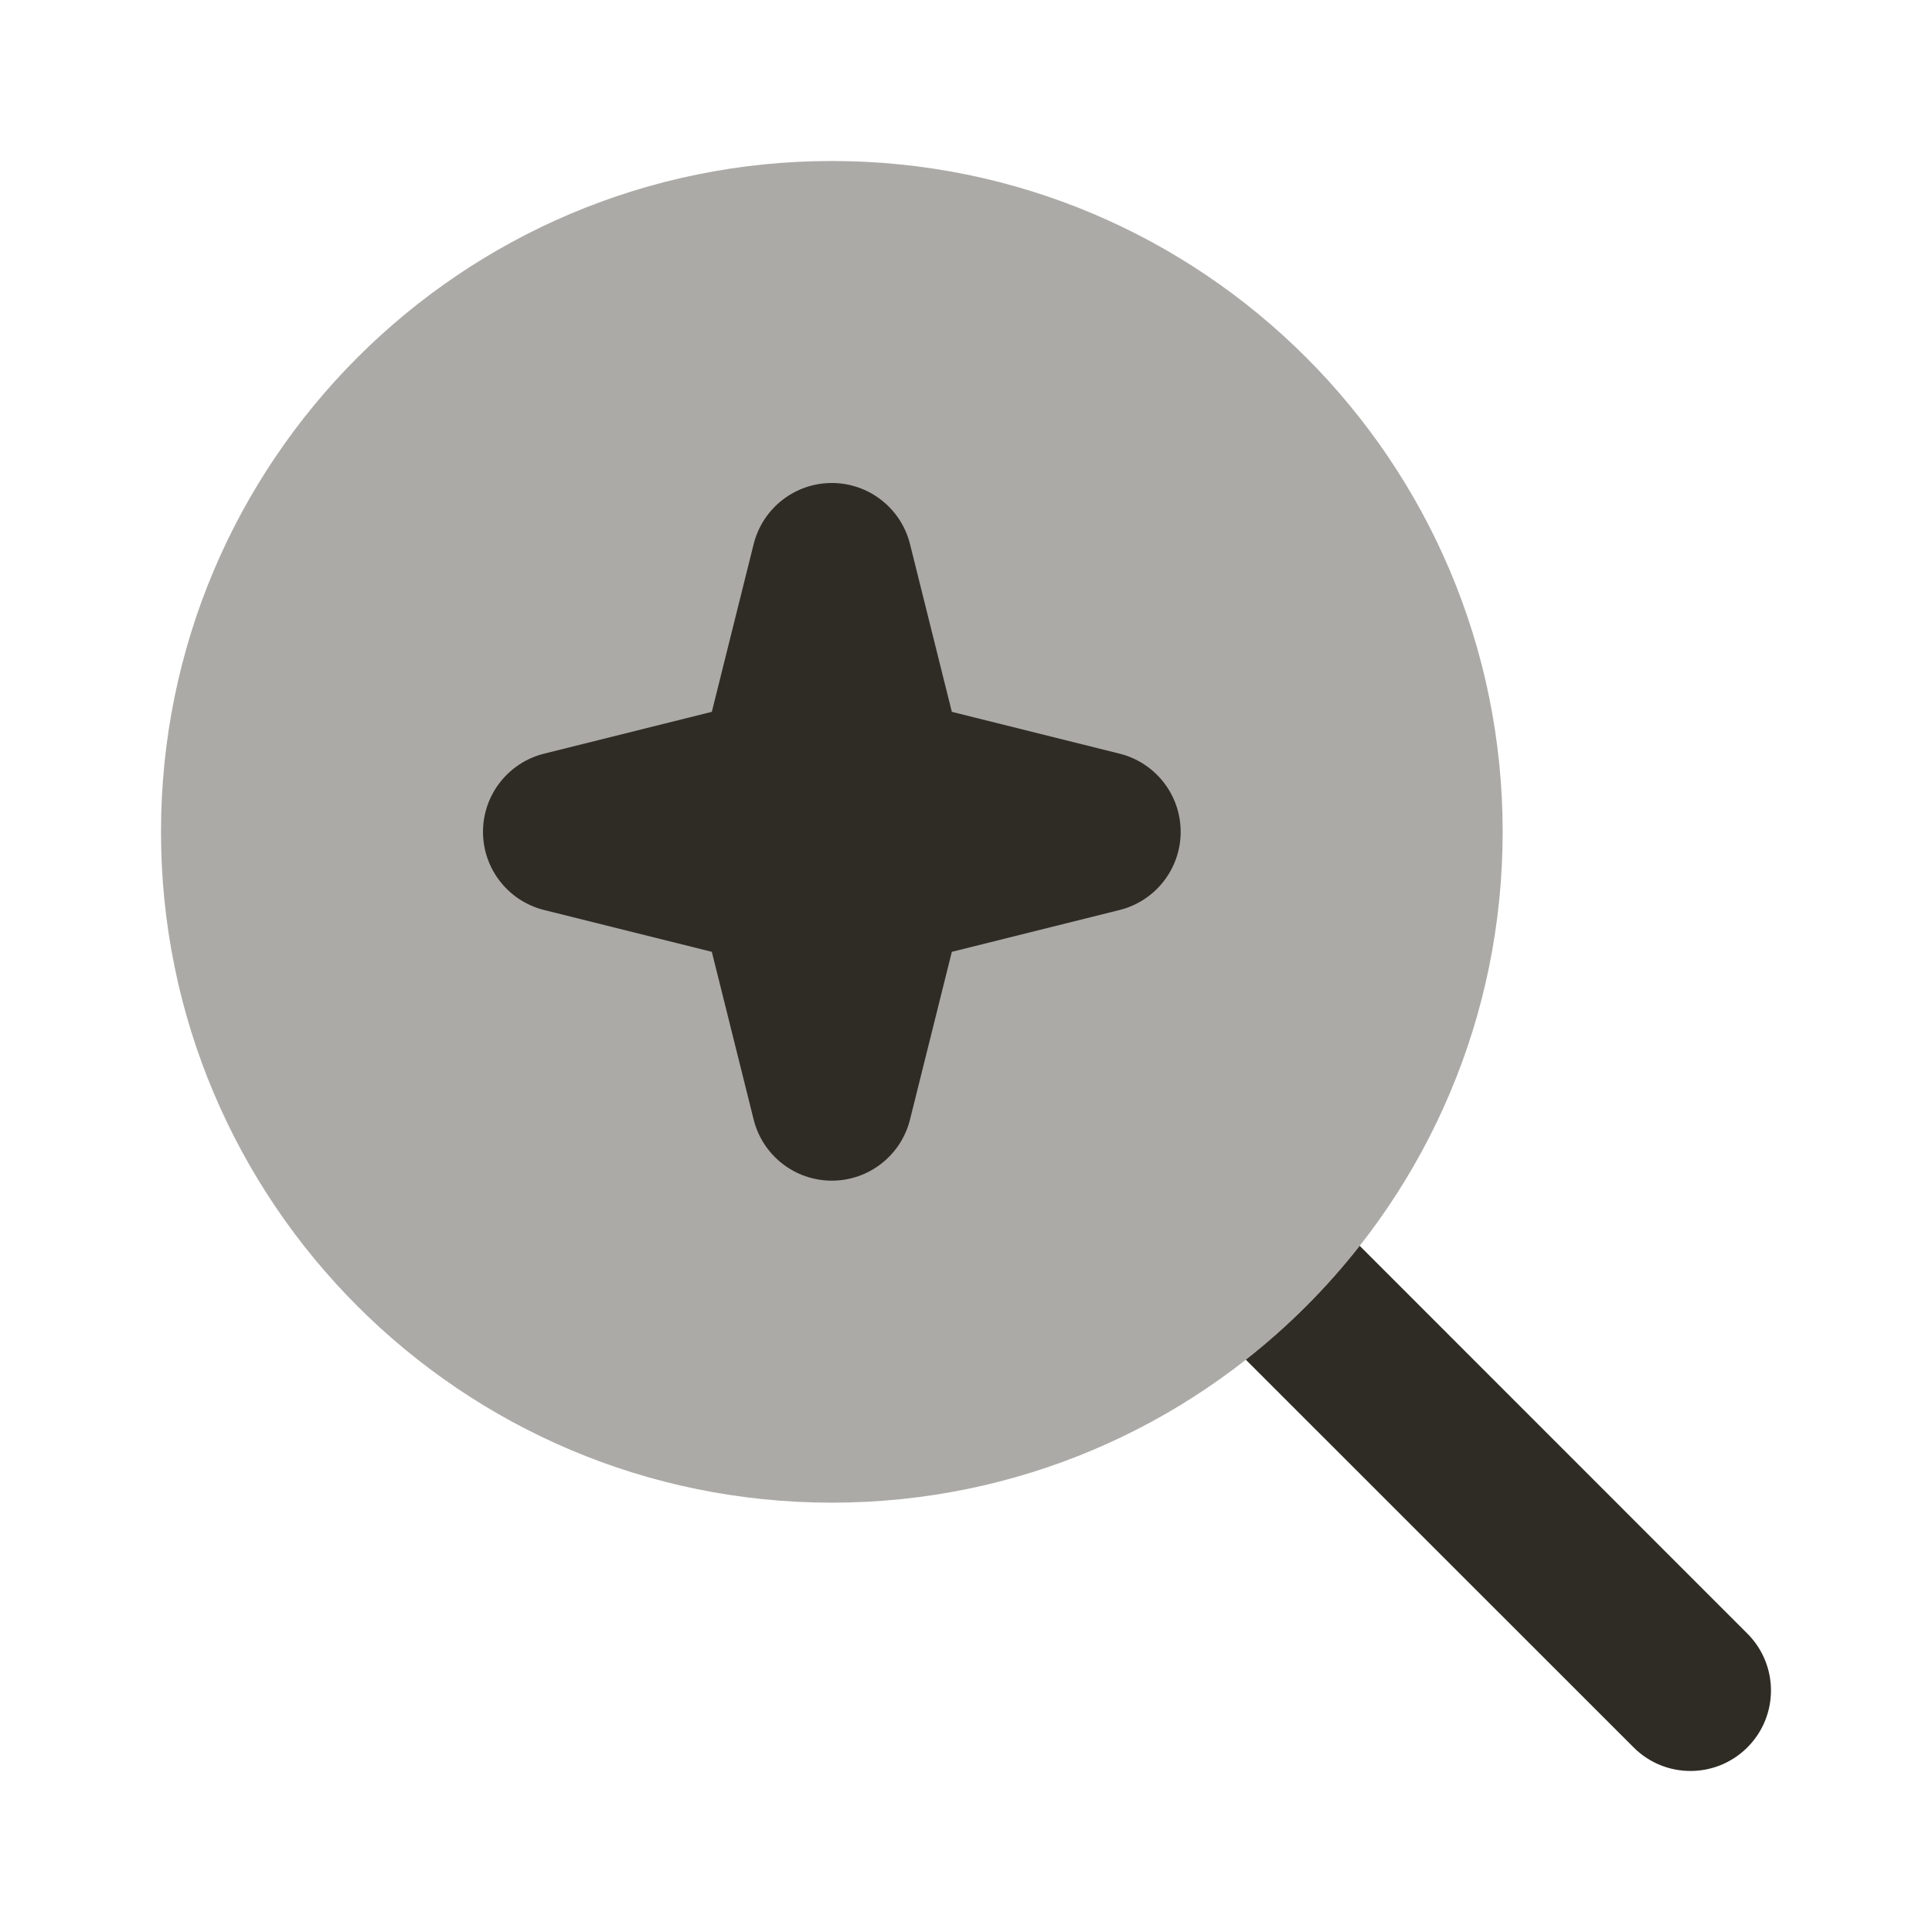
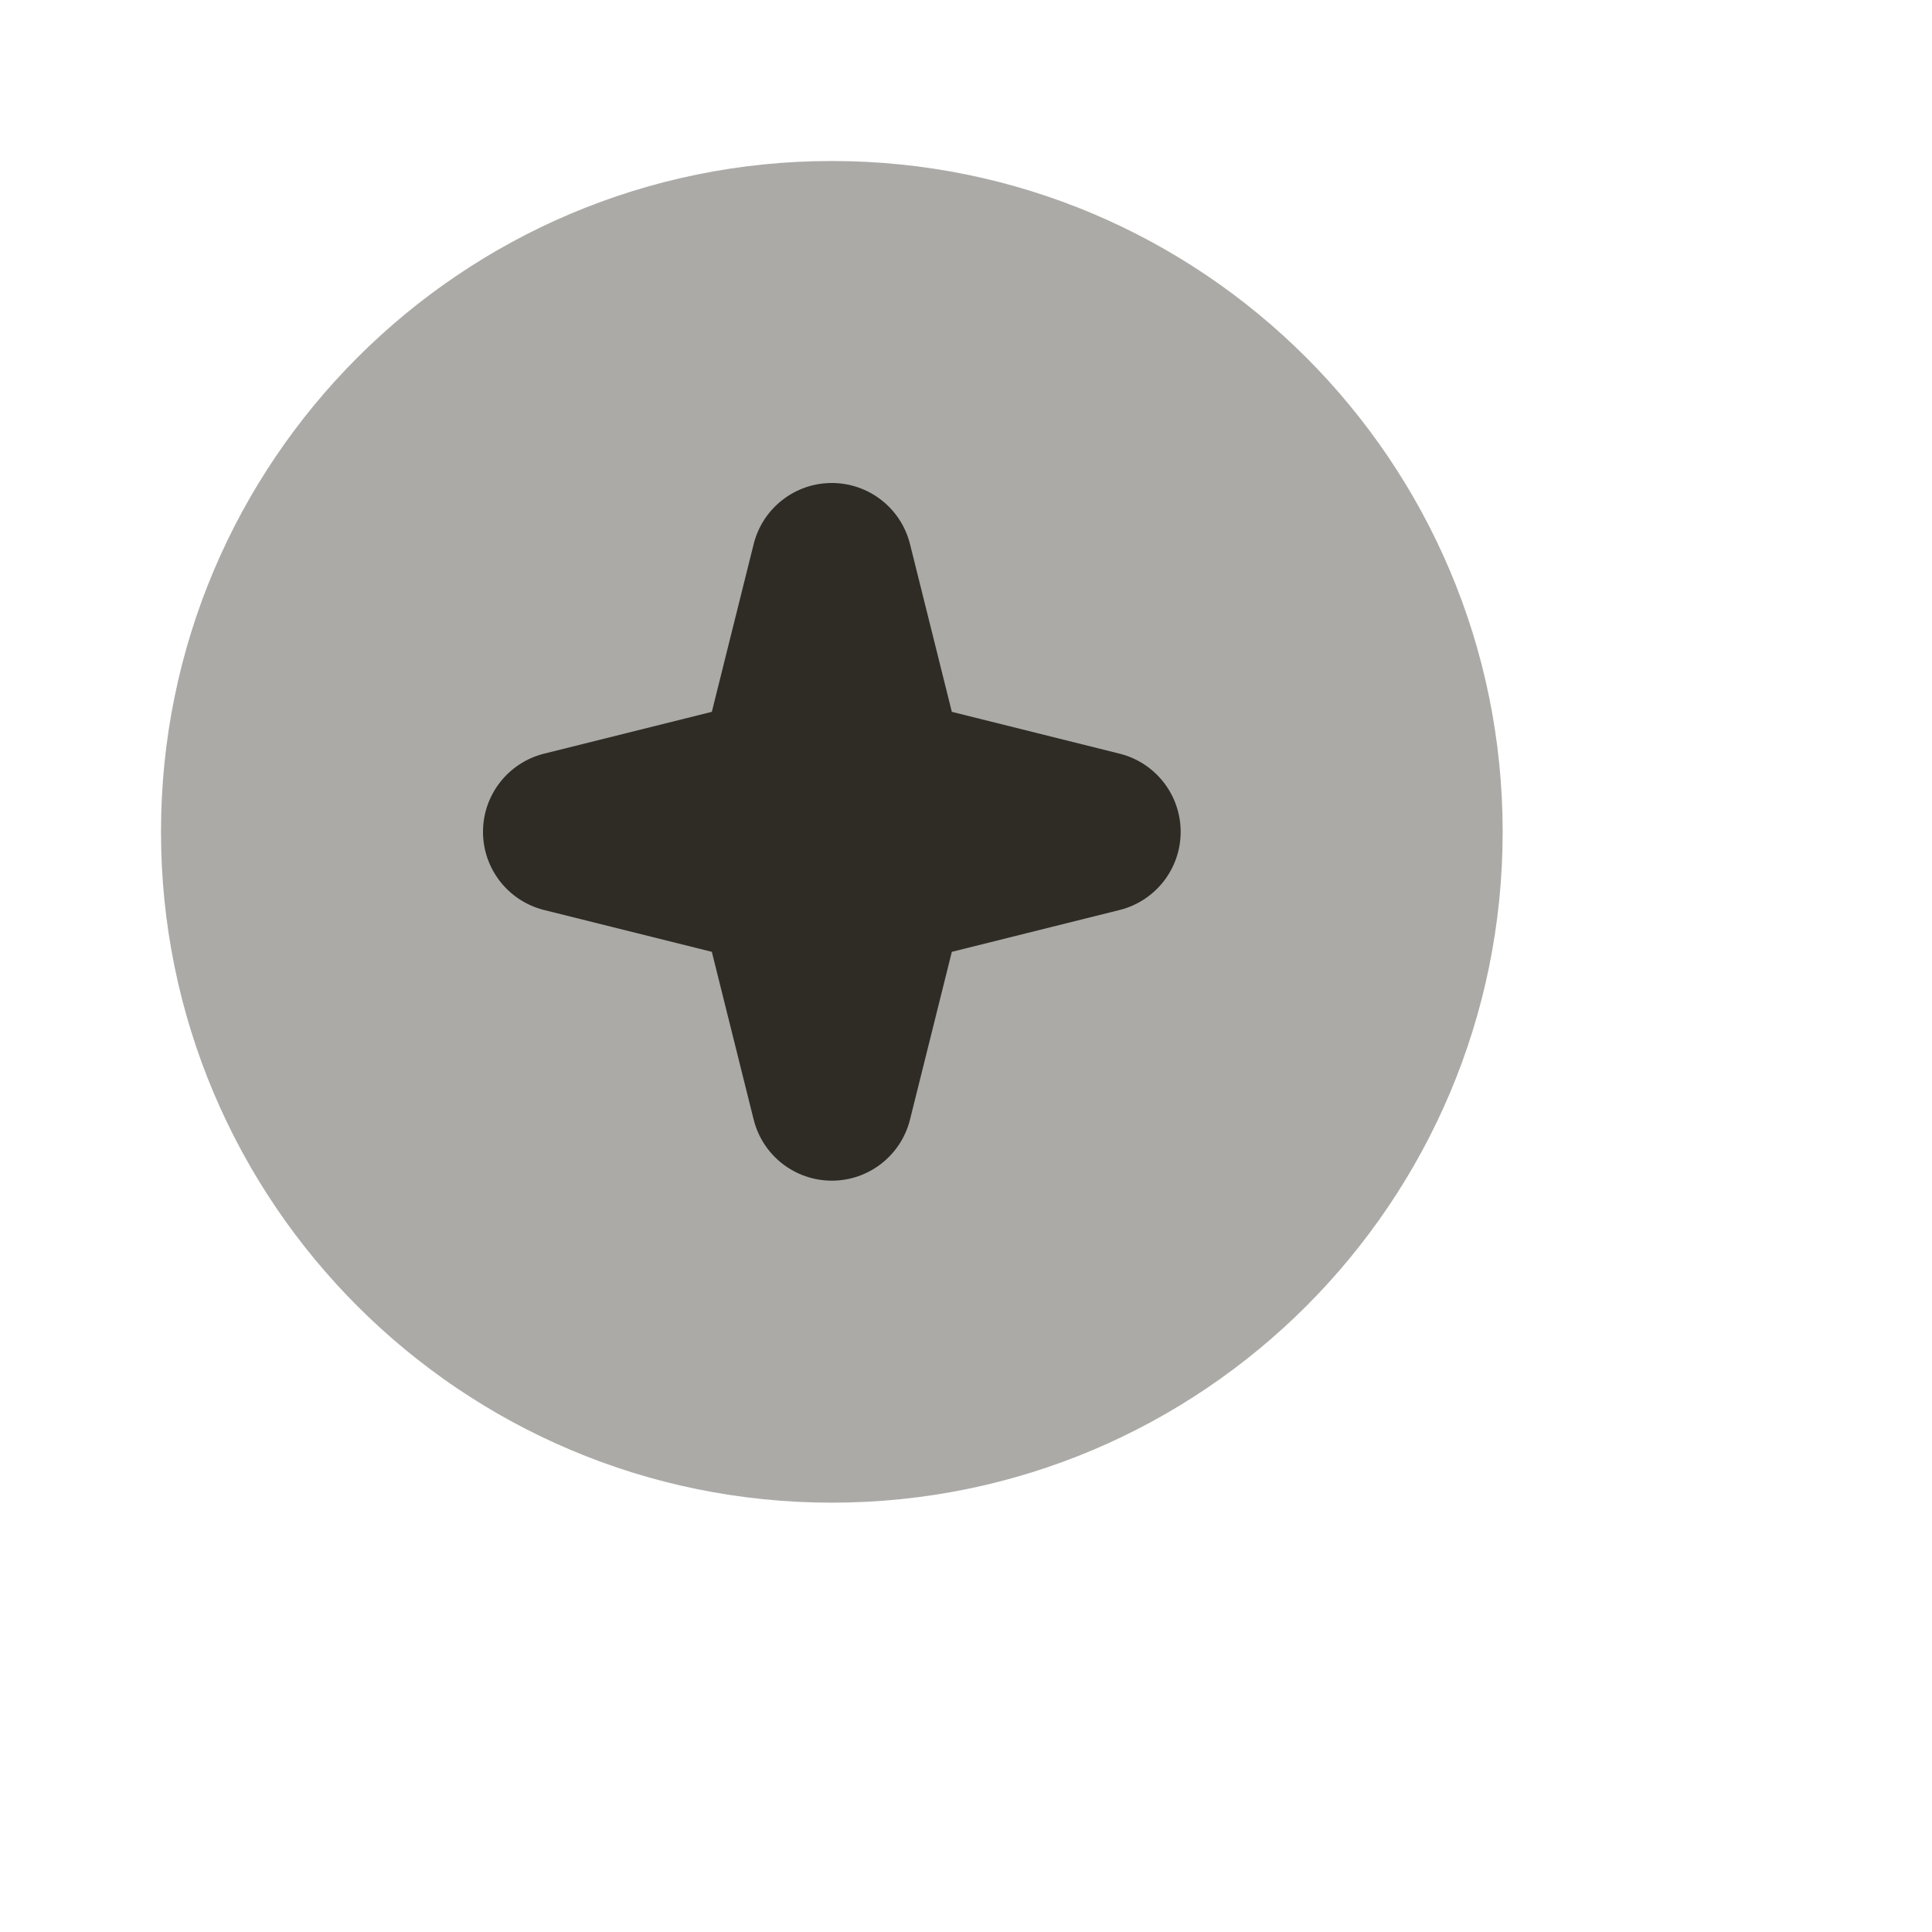
<svg xmlns="http://www.w3.org/2000/svg" height="18" width="18" viewBox="0 0 18 18">
  <title>18 magnifier sparkle</title>
  <g fill="#2f2c25" class="nc-icon-wrapper">
    <path fill-rule="evenodd" clip-rule="evenodd" d="M1.5 7.75C1.5 4.298 4.298 1.5 7.75 1.5C11.202 1.5 14 4.298 14 7.75C14 11.202 11.202 14 7.75 14C4.298 14 1.5 11.202 1.5 7.75Z" fill-opacity="0.4" data-color="color-2" />
-     <path d="M11.607 12.668L15.22 16.28C15.512 16.573 15.987 16.573 16.28 16.28C16.573 15.987 16.573 15.513 16.28 15.22L12.668 11.607C12.358 12.002 12.002 12.358 11.607 12.668Z" />
    <path fill-rule="evenodd" clip-rule="evenodd" d="M7.75 4.5C8.094 4.5 8.394 4.734 8.478 5.068L8.868 6.632L10.432 7.022C10.766 7.106 11 7.406 11 7.75C11 8.094 10.766 8.394 10.432 8.478L8.868 8.868L8.478 10.432C8.394 10.766 8.094 11 7.75 11C7.406 11 7.106 10.766 7.022 10.432L6.632 8.868L5.068 8.478C4.734 8.394 4.5 8.094 4.5 7.75C4.5 7.406 4.734 7.106 5.068 7.022L6.632 6.632L7.022 5.068C7.106 4.734 7.406 4.5 7.75 4.5Z" />
  </g>
</svg>